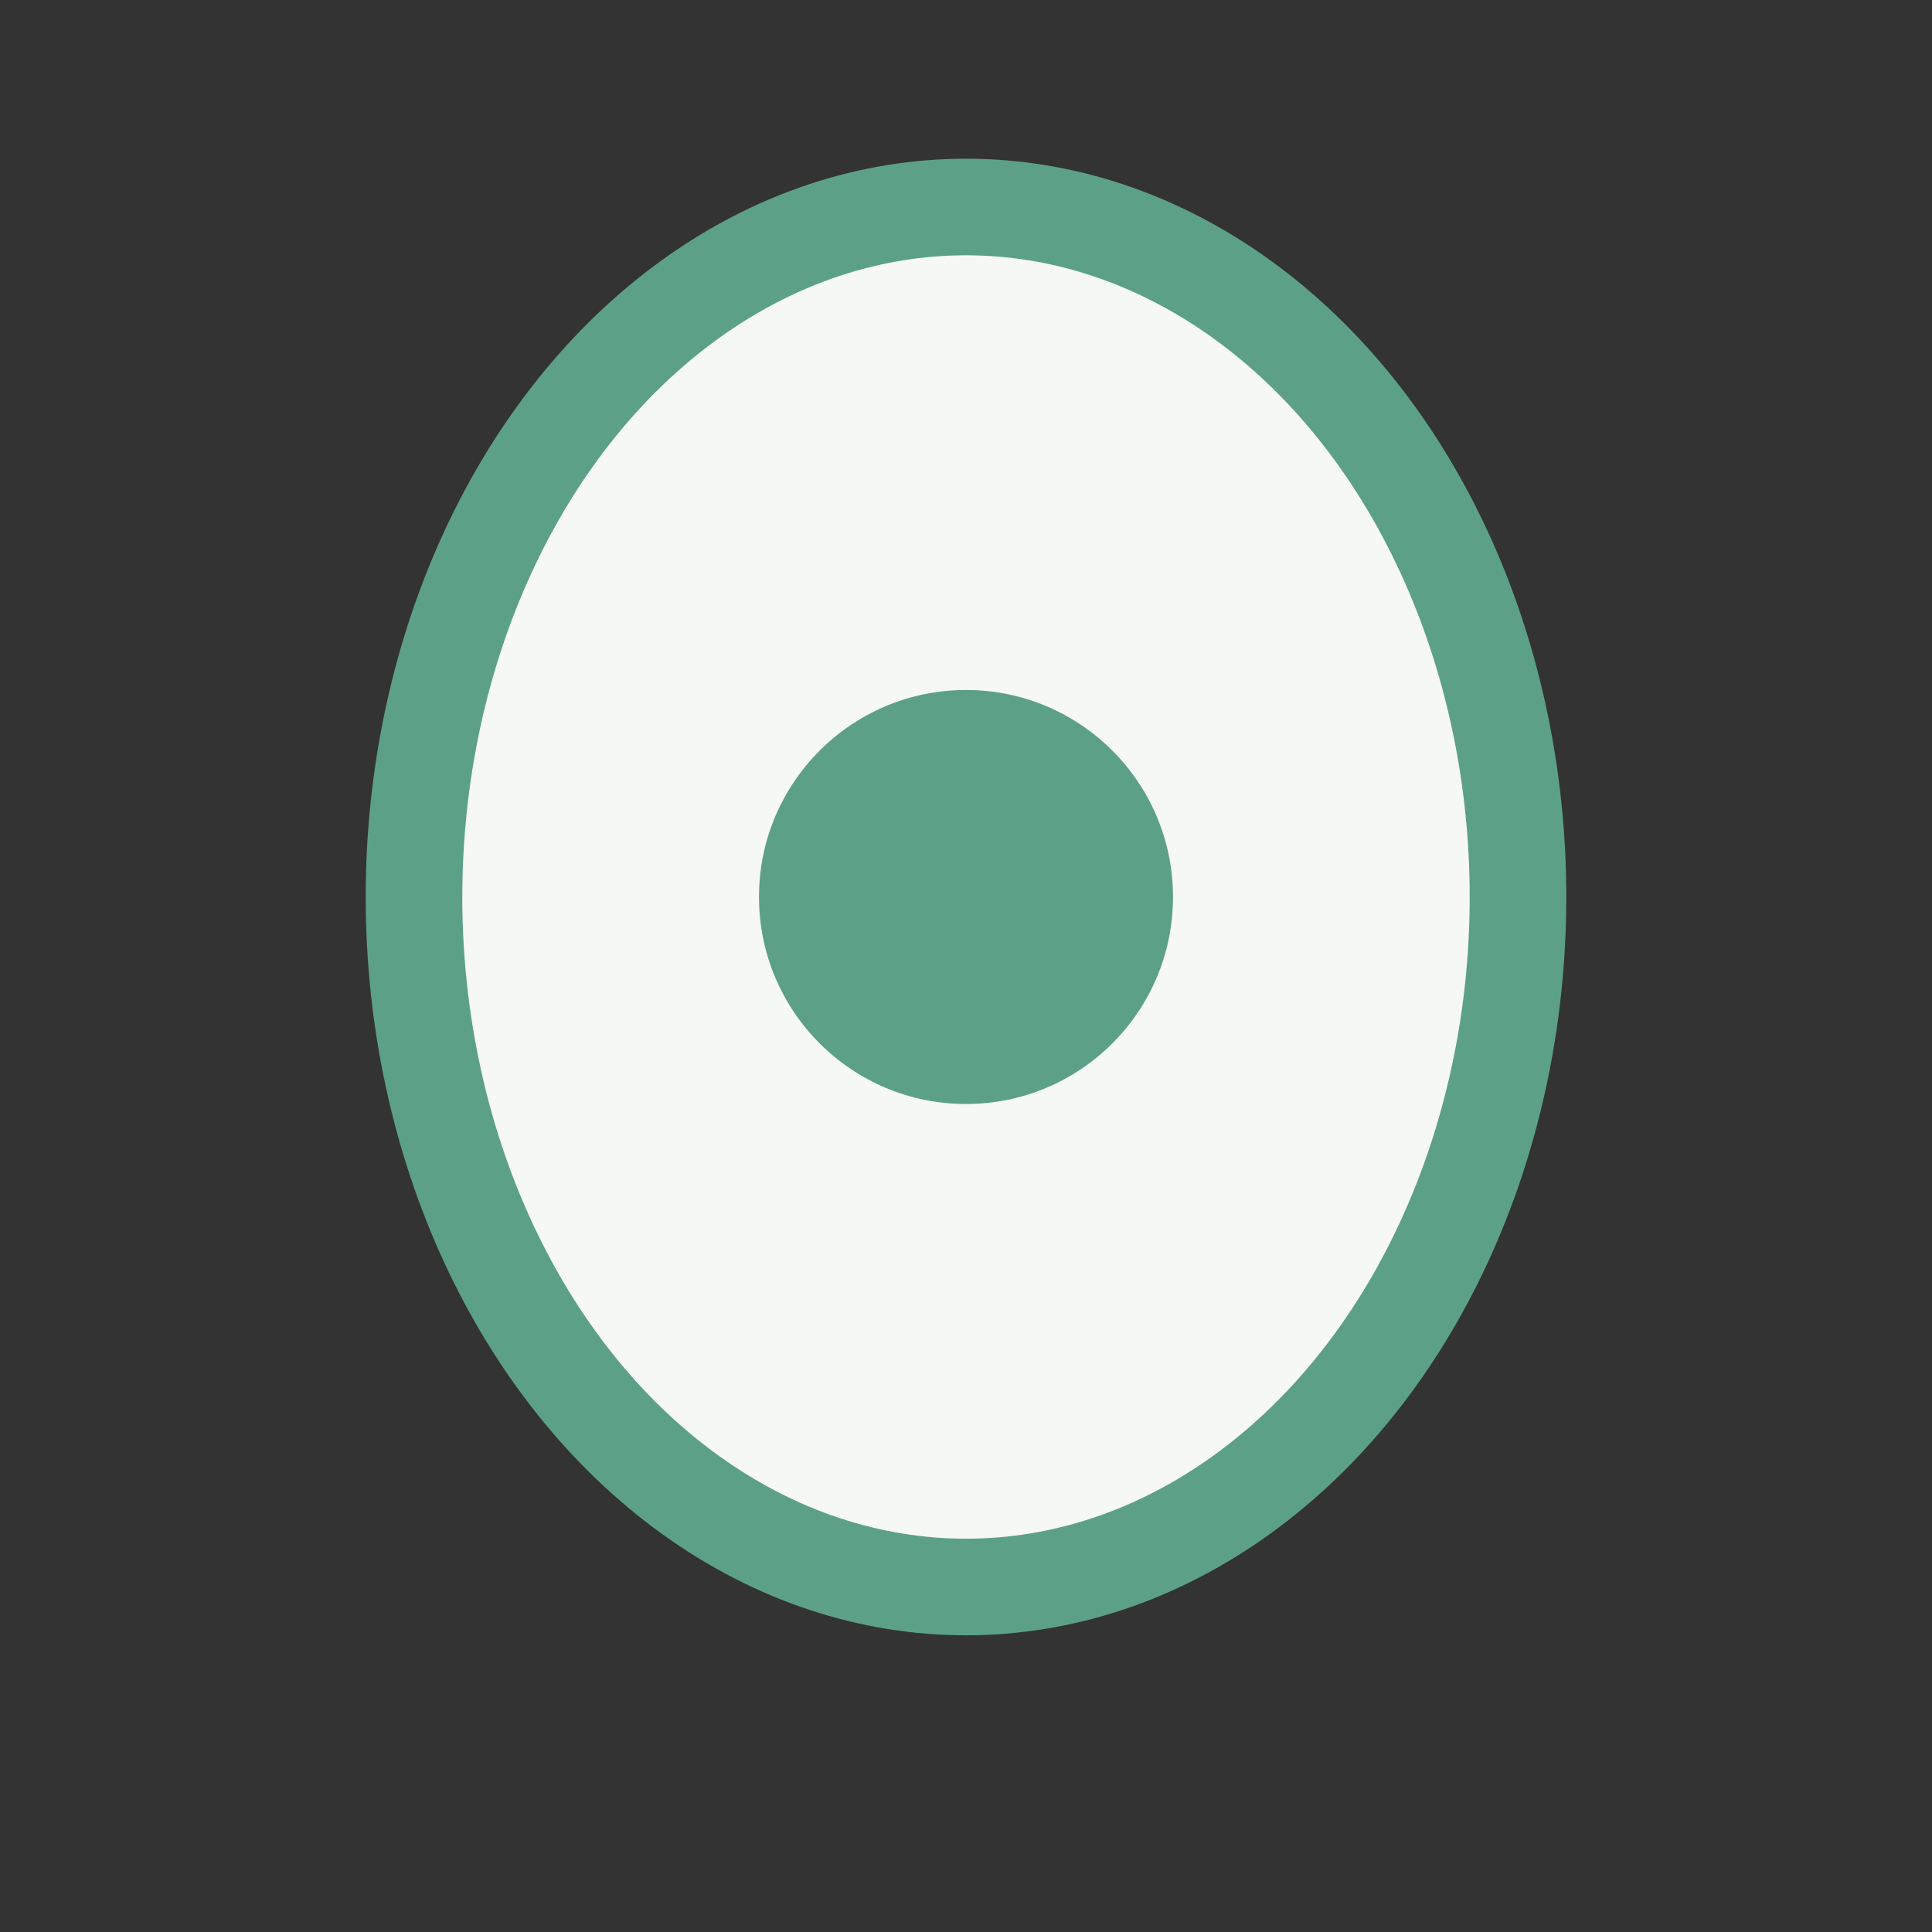
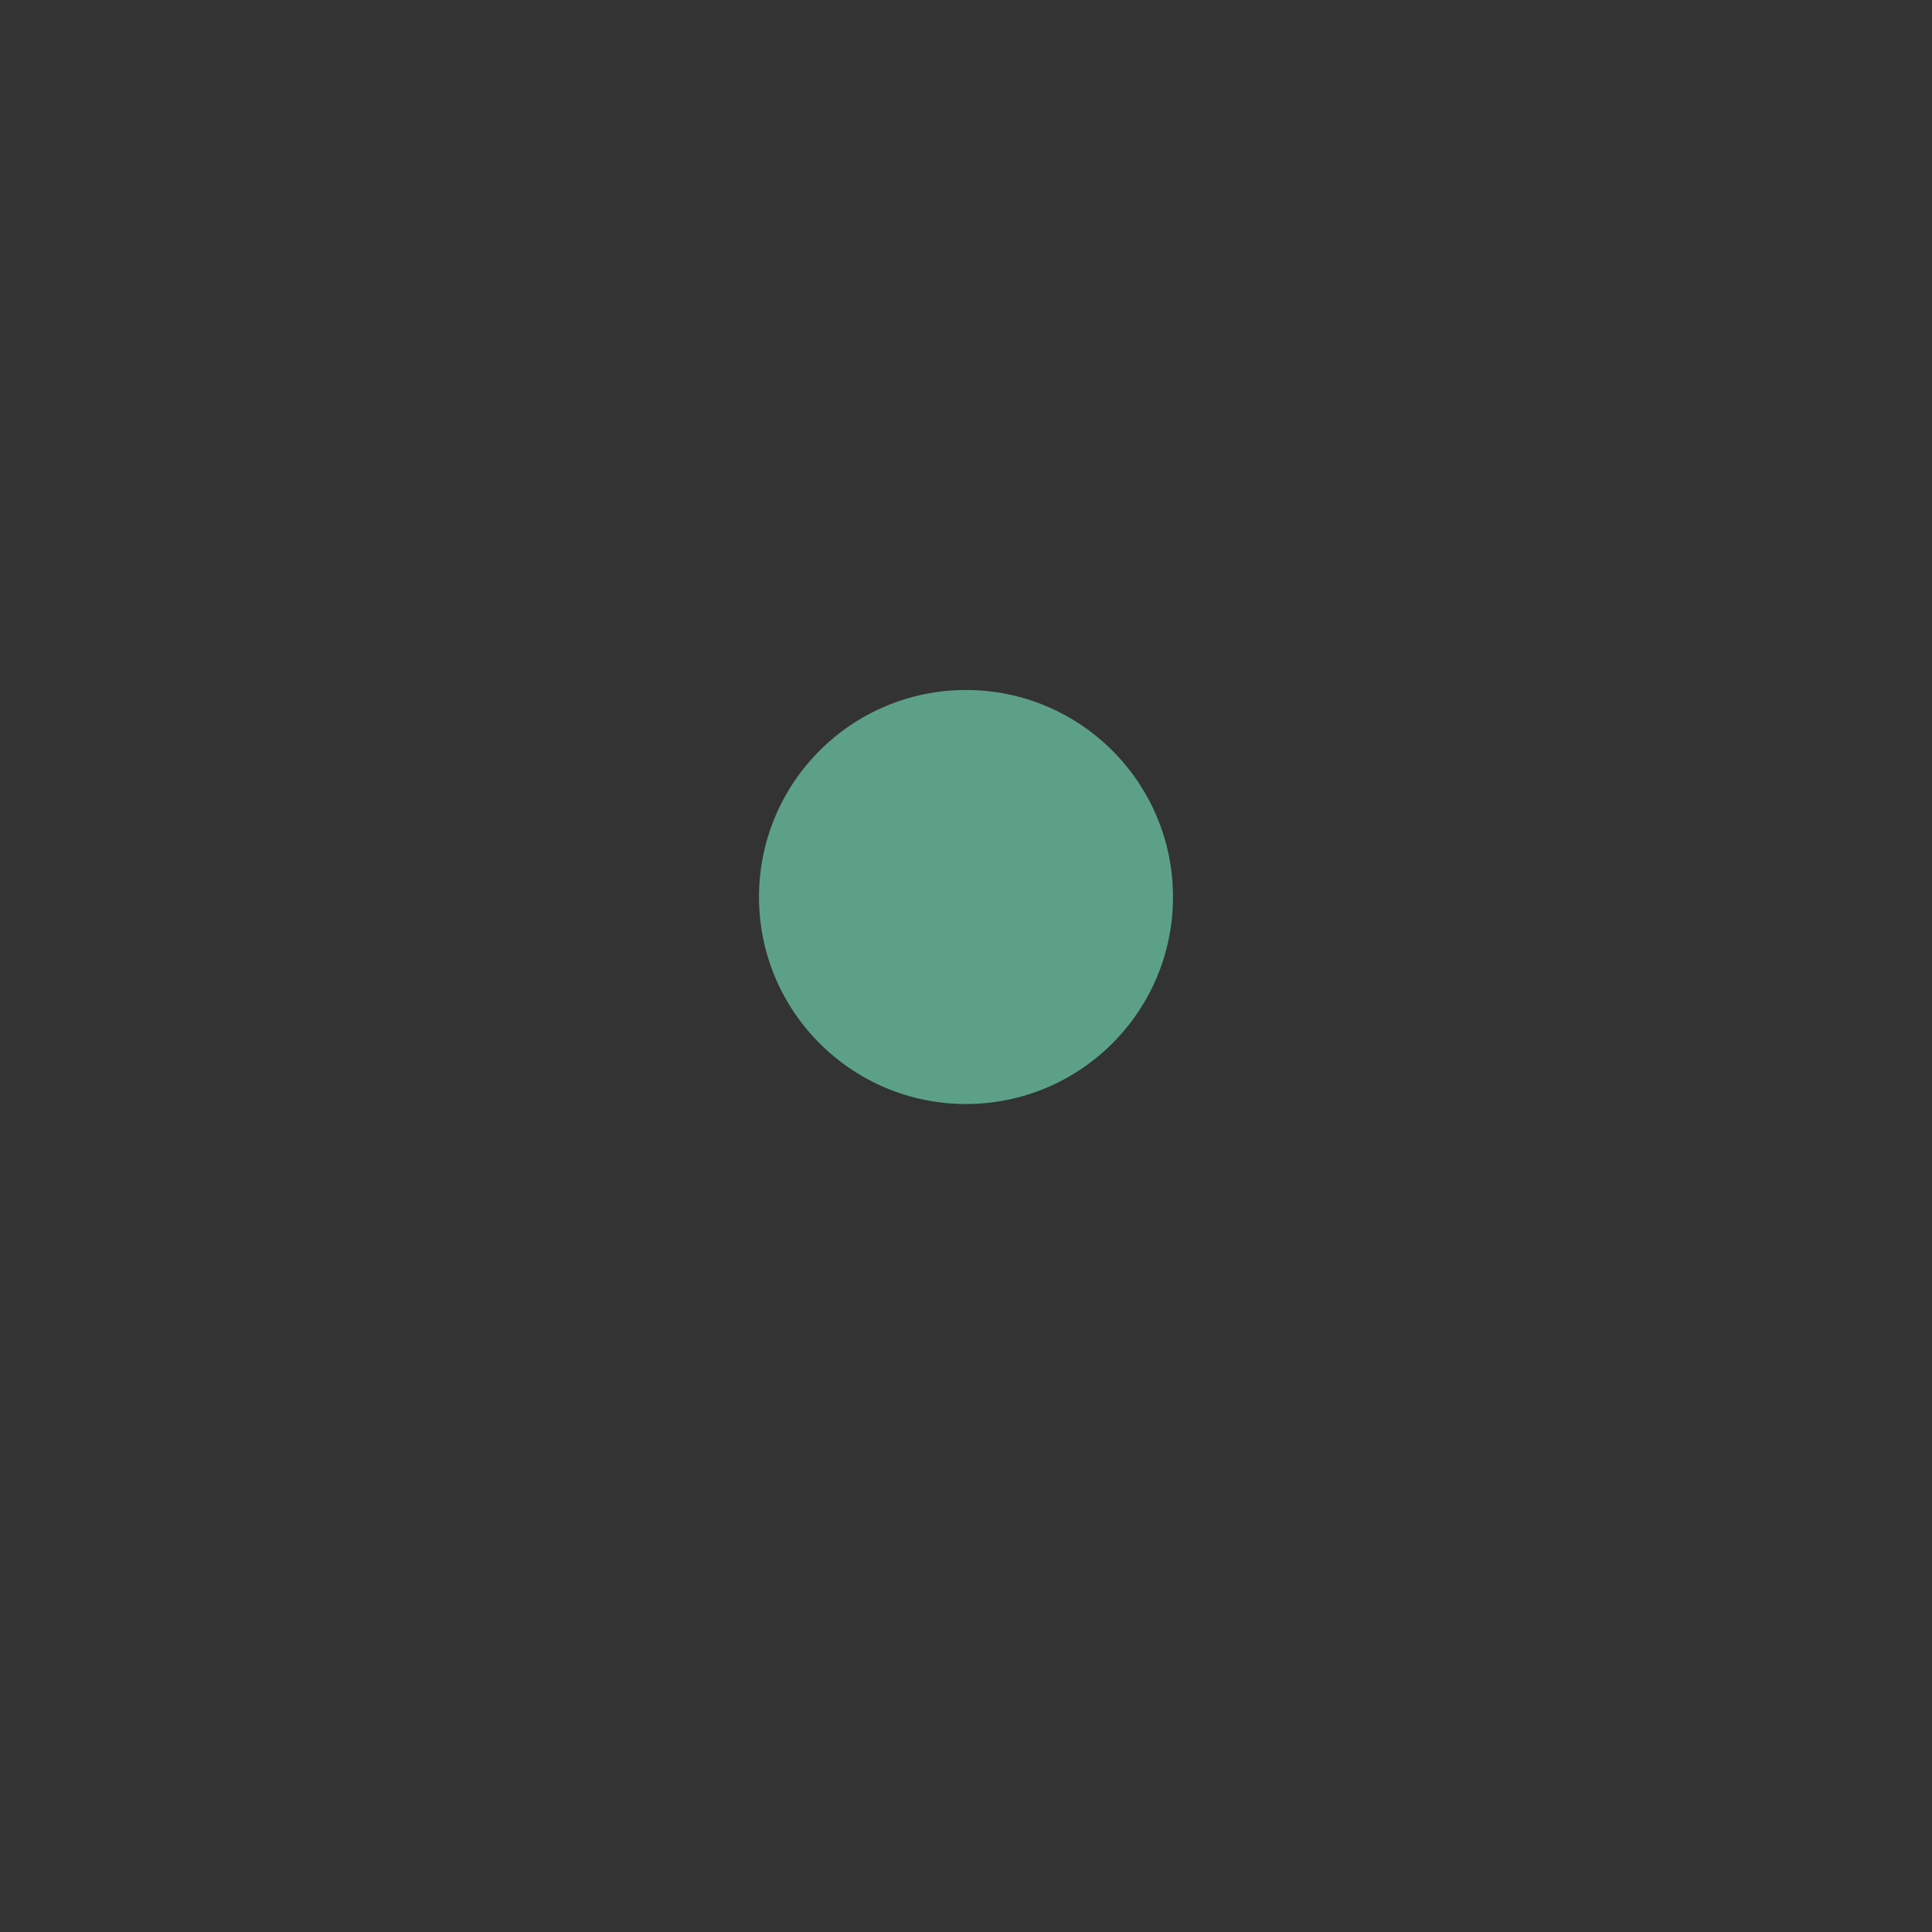
<svg xmlns="http://www.w3.org/2000/svg" width="28" height="28" viewBox="0 0 28 28">
  <rect x="0" y="0" width="28" height="28" fill="#333333" stroke="none" />
-   <ellipse cx="14" cy="13" rx="8" ry="10" fill="#F5F8F3" stroke="#5CA187" stroke-width="1.4" />
  <circle cx="14" cy="13" r="3" fill="#5CA187" />
</svg>